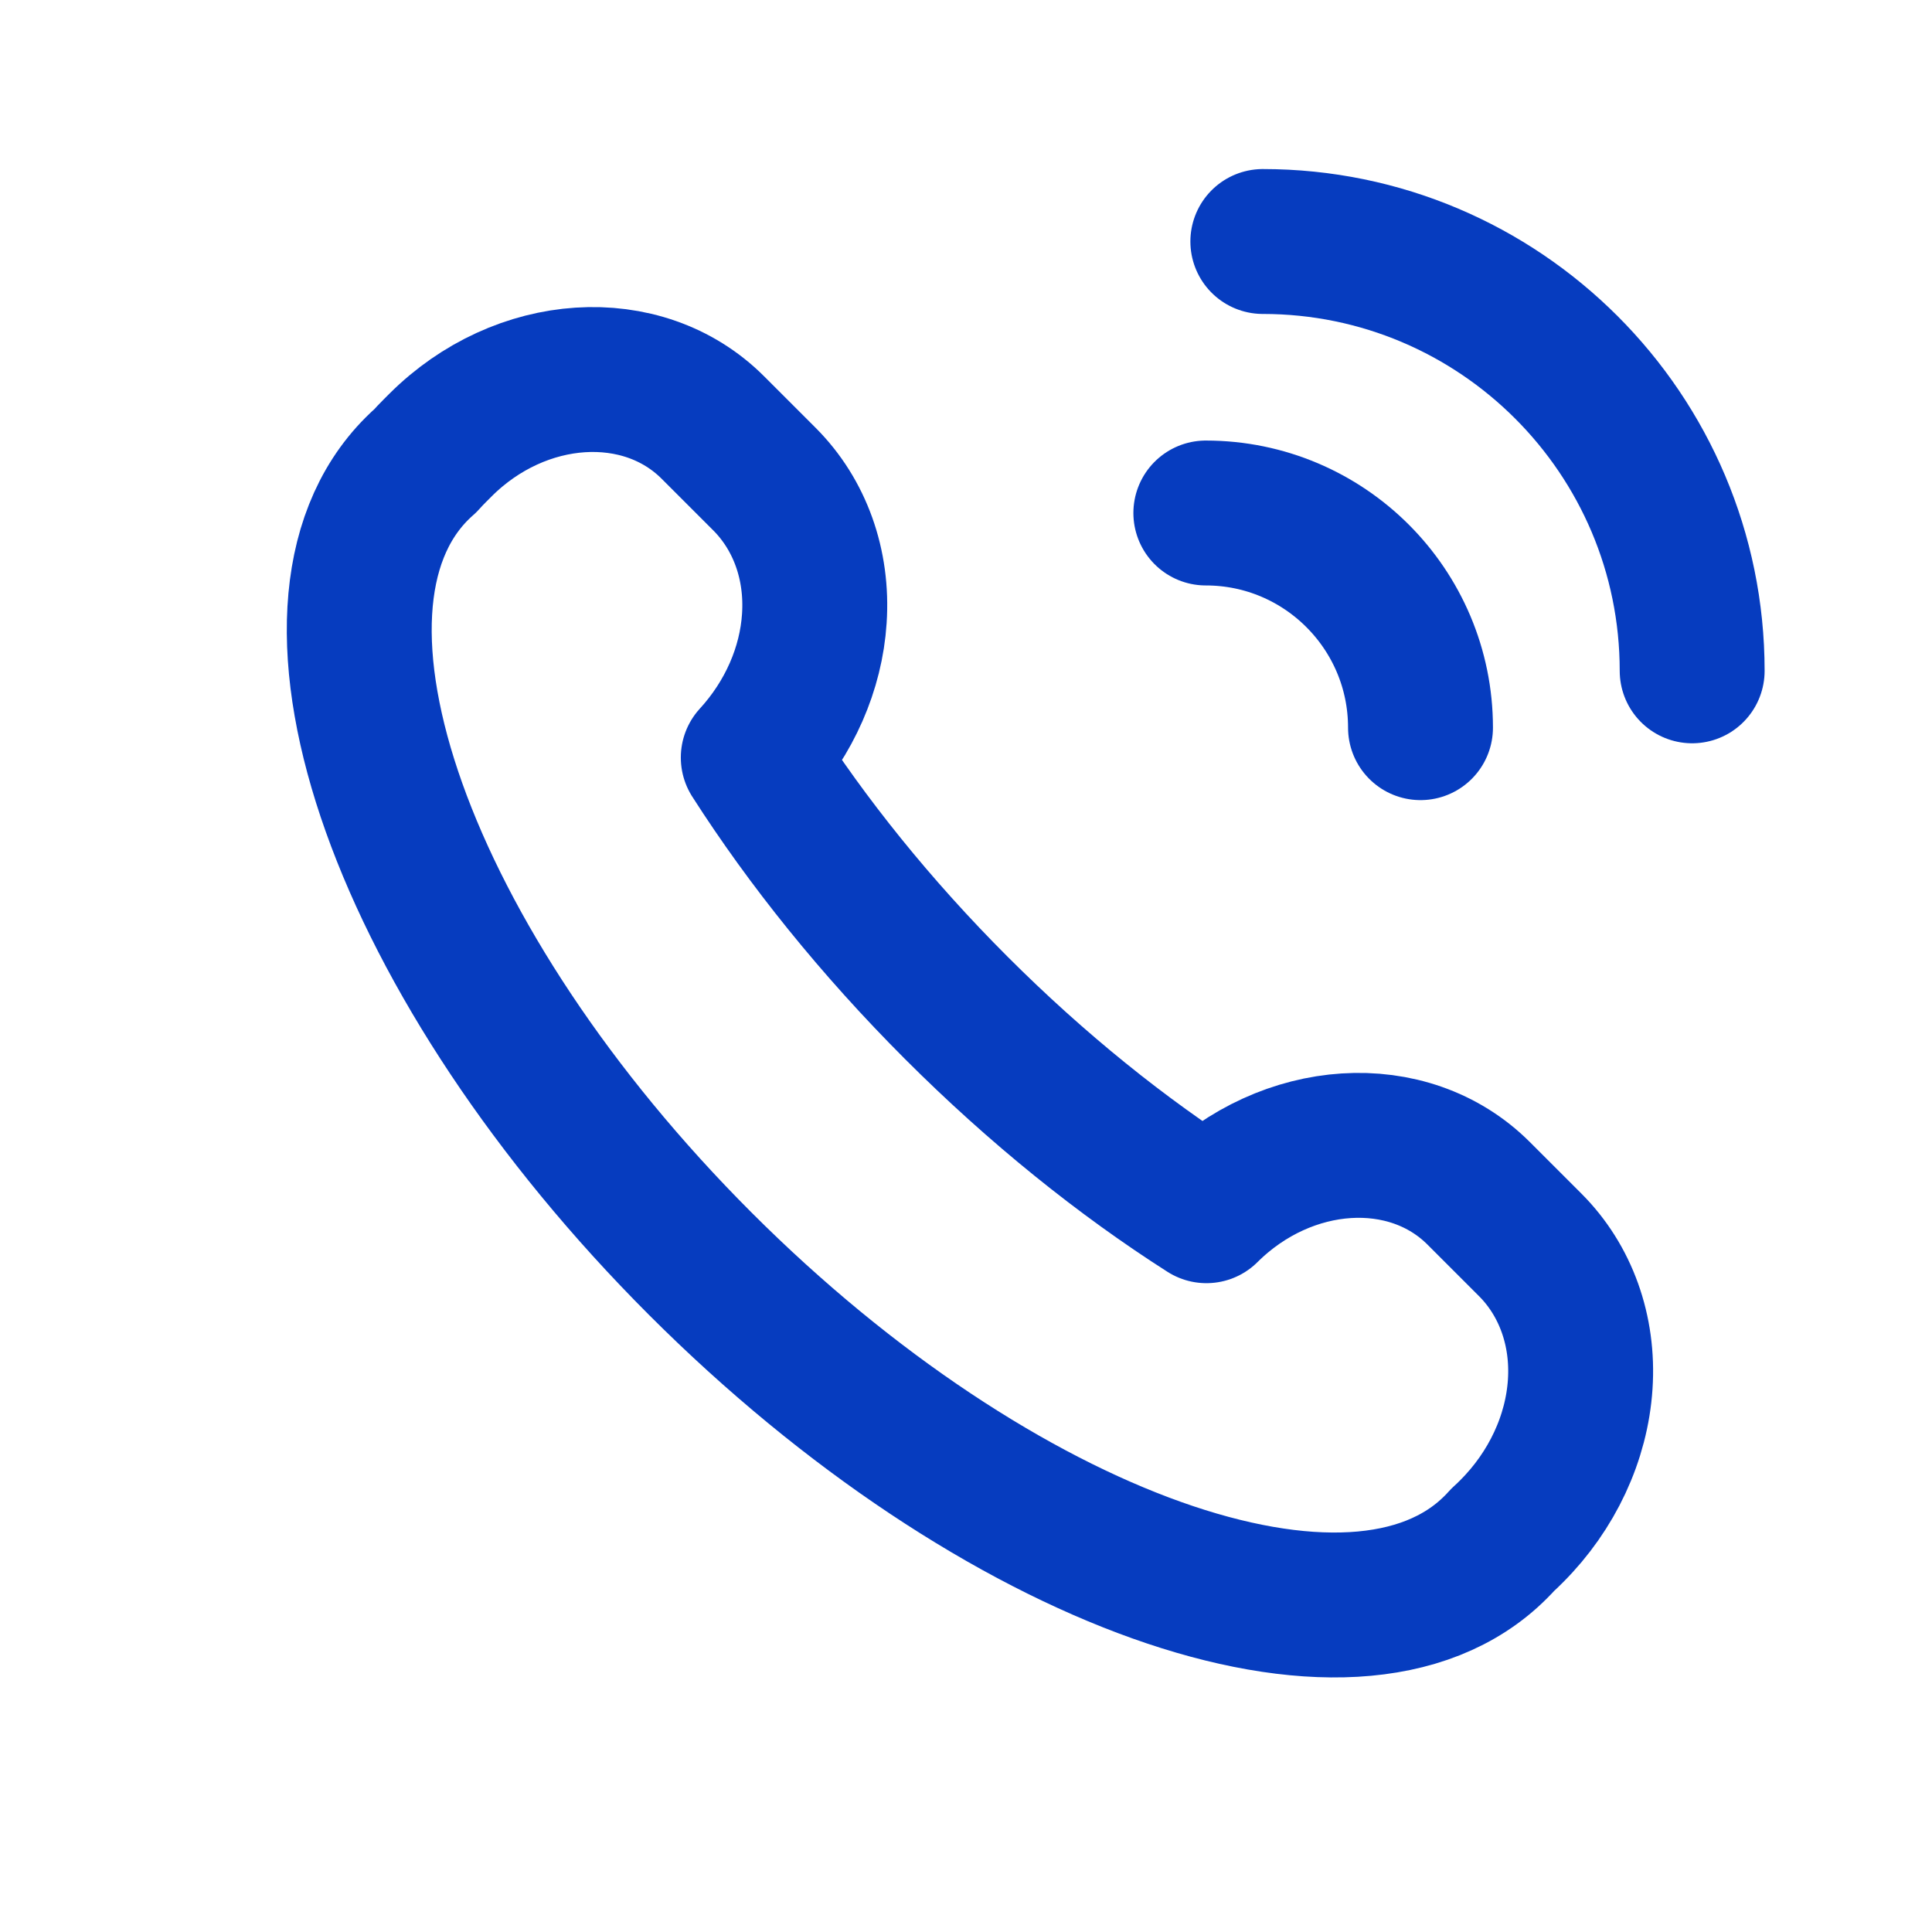
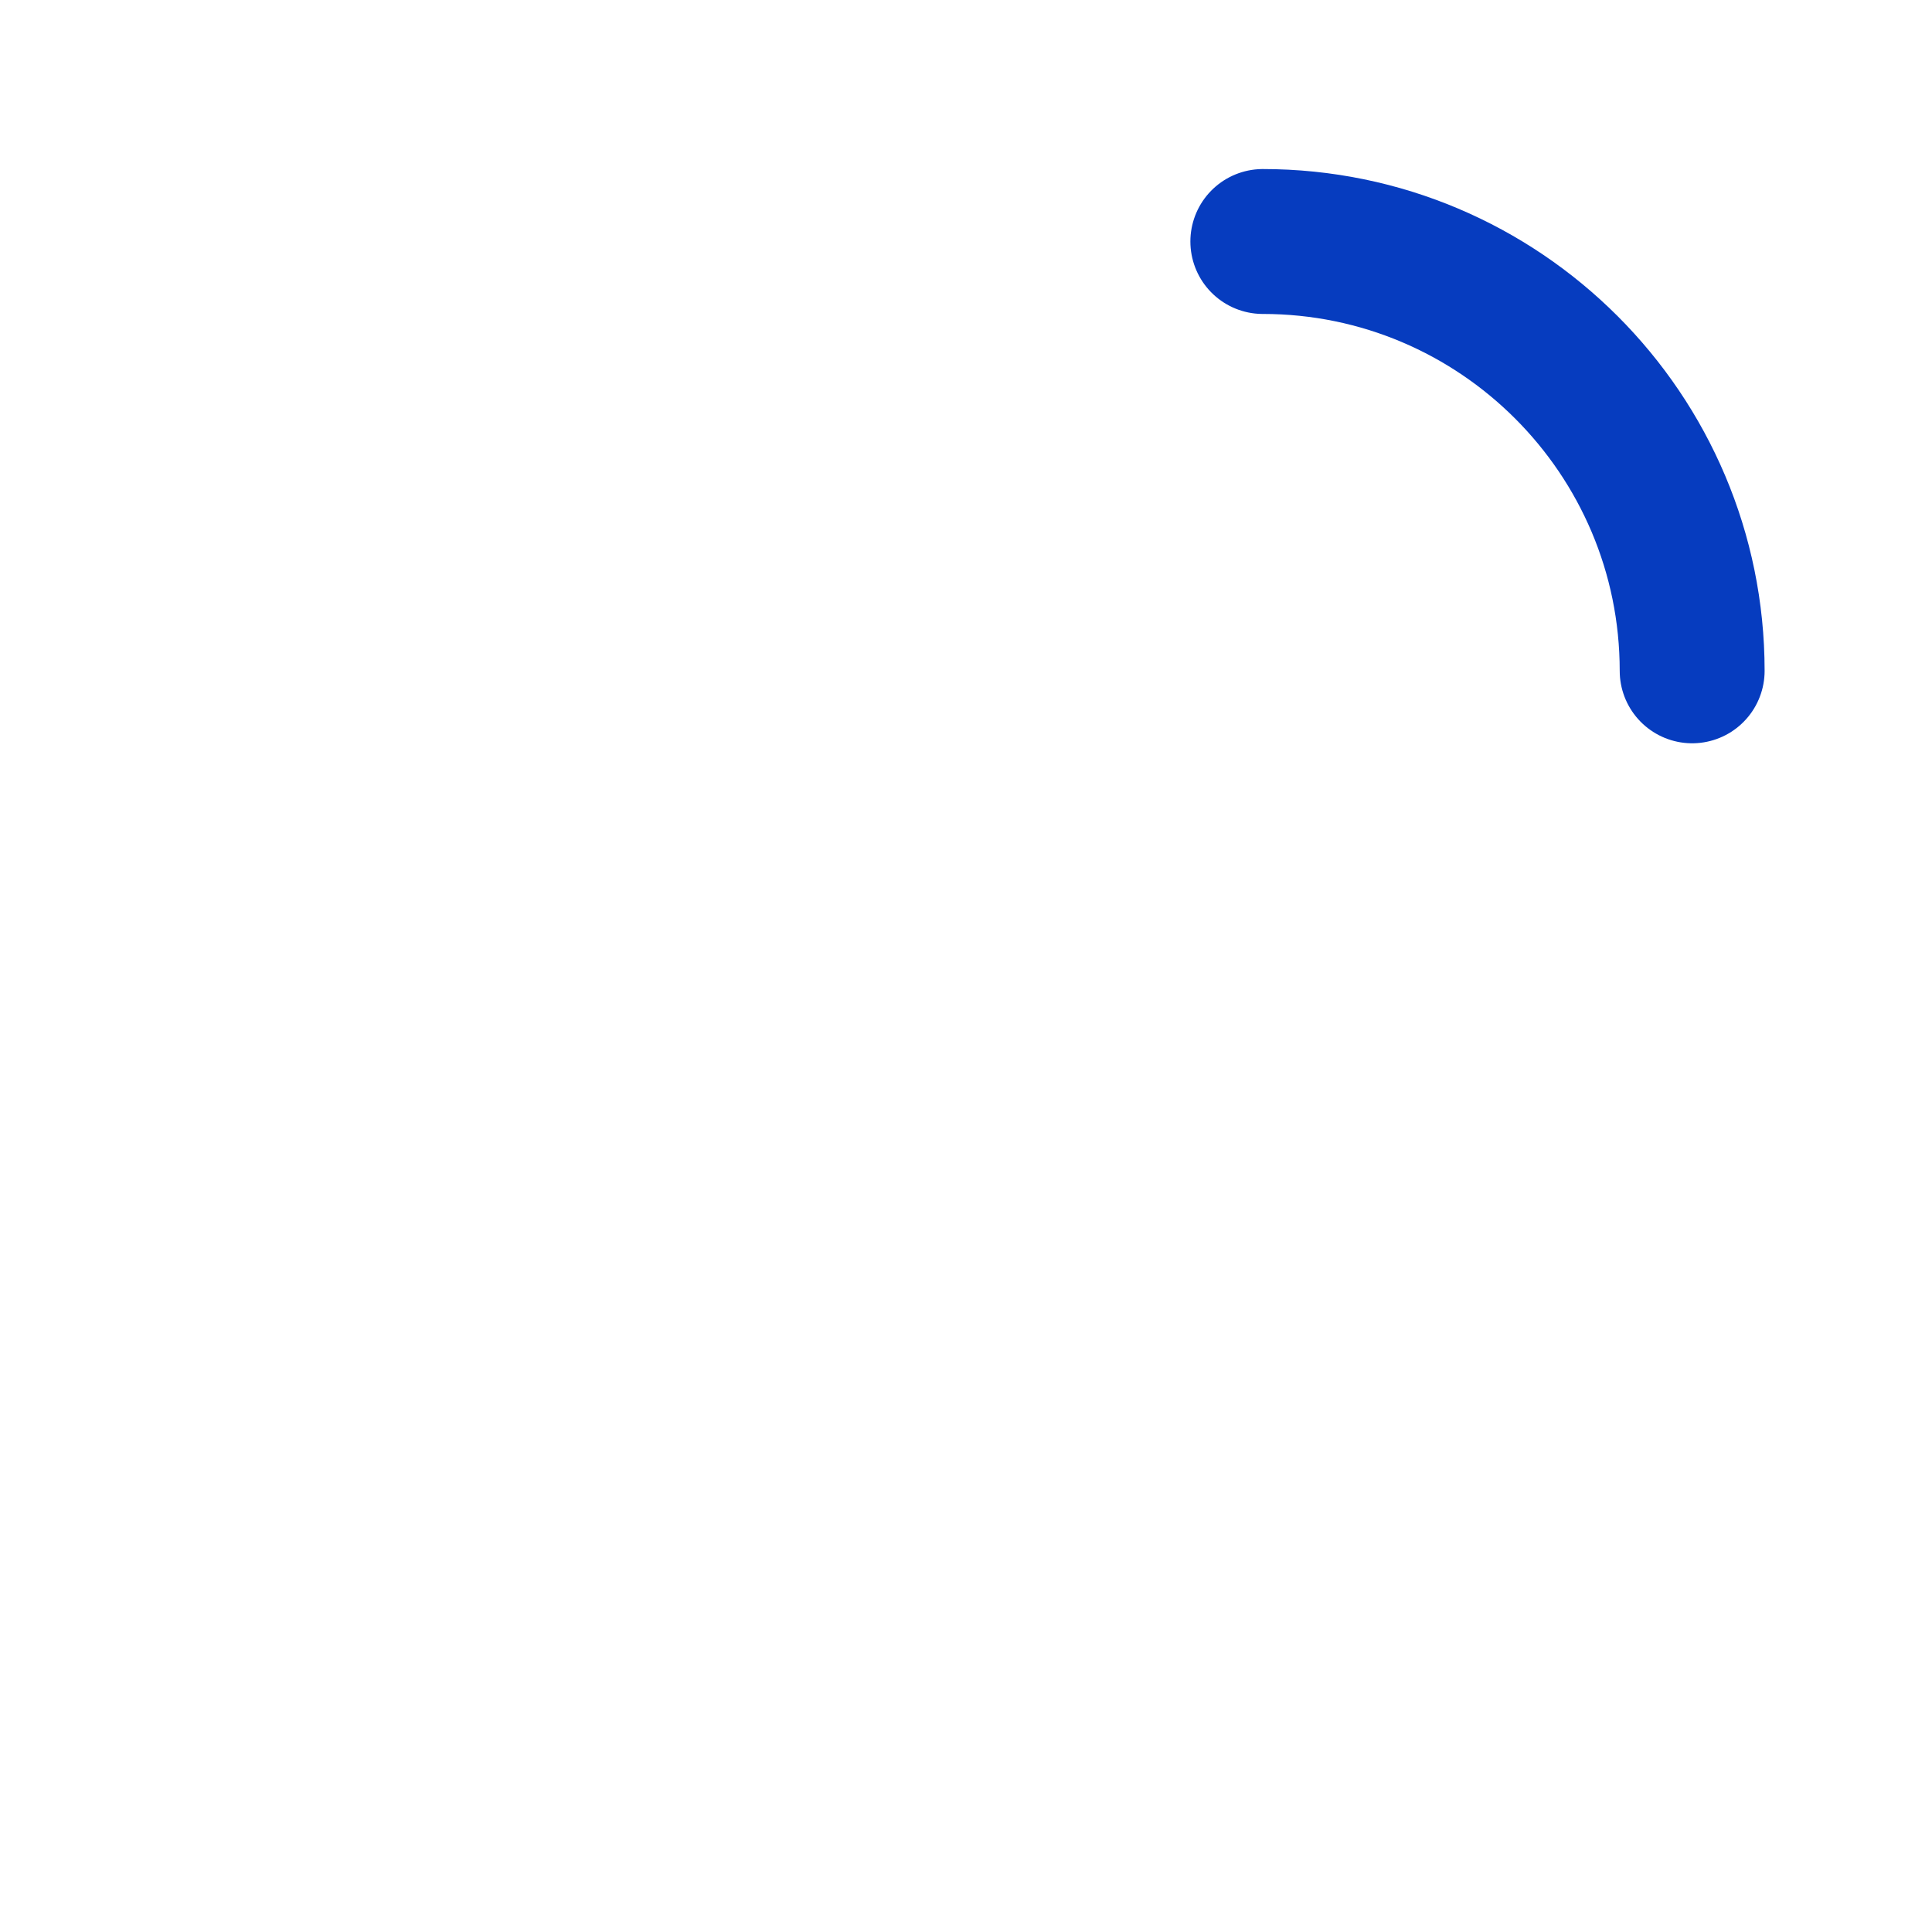
<svg xmlns="http://www.w3.org/2000/svg" width="36" height="36" viewBox="0 0 36 36" fill="none">
  <g clip-path="url(#clip0_1936_68786)">
-     <path fill-rule="evenodd" clip-rule="evenodd" d="M28 28.693C27.957 28.741 27.914 28.787 27.869 28.831C25.237 31.464 18.597 29.096 13.051 23.55C7.503 18.002 5.137 11.364 7.77 8.731C7.82 8.681 7.873 8.631 7.926 8.585C7.983 8.521 8.042 8.459 8.102 8.399C8.136 8.365 8.17 8.331 8.205 8.296C9.698 6.803 11.972 6.655 13.283 7.966C13.6 8.283 13.925 8.608 14.243 8.926C14.905 9.588 15.24 10.522 15.174 11.523C15.114 12.459 14.708 13.383 14.036 14.116C15.039 15.683 16.311 17.272 17.82 18.781C19.326 20.287 20.914 21.561 22.48 22.56C23.975 21.073 26.244 20.927 27.553 22.236C27.869 22.553 28.195 22.878 28.514 23.197C29.174 23.858 29.511 24.793 29.445 25.794C29.38 26.793 28.921 27.779 28.167 28.533C28.166 28.535 28.166 28.535 28.164 28.536C28.11 28.591 28.056 28.642 28 28.693Z" stroke="#063CBF" stroke-width="2.7" stroke-miterlimit="2" stroke-linecap="round" stroke-linejoin="round" />
-     <path d="M22.469 9.559C24.677 9.559 26.469 11.351 26.469 13.559" stroke="#063CBF" stroke-width="2.7" stroke-miterlimit="1" stroke-linecap="round" stroke-linejoin="round" />
    <path d="M23.531 4.5C27.946 4.5 31.531 8.085 31.531 12.5" stroke="#063CBF" stroke-width="2.7" stroke-miterlimit="1" stroke-linecap="round" stroke-linejoin="round" />
  </g>
  <defs>
    <clipPath id="clip0_1936_68786">
      <rect width="36" height="36" fill="white" />
    </clipPath>
  </defs>
</svg>